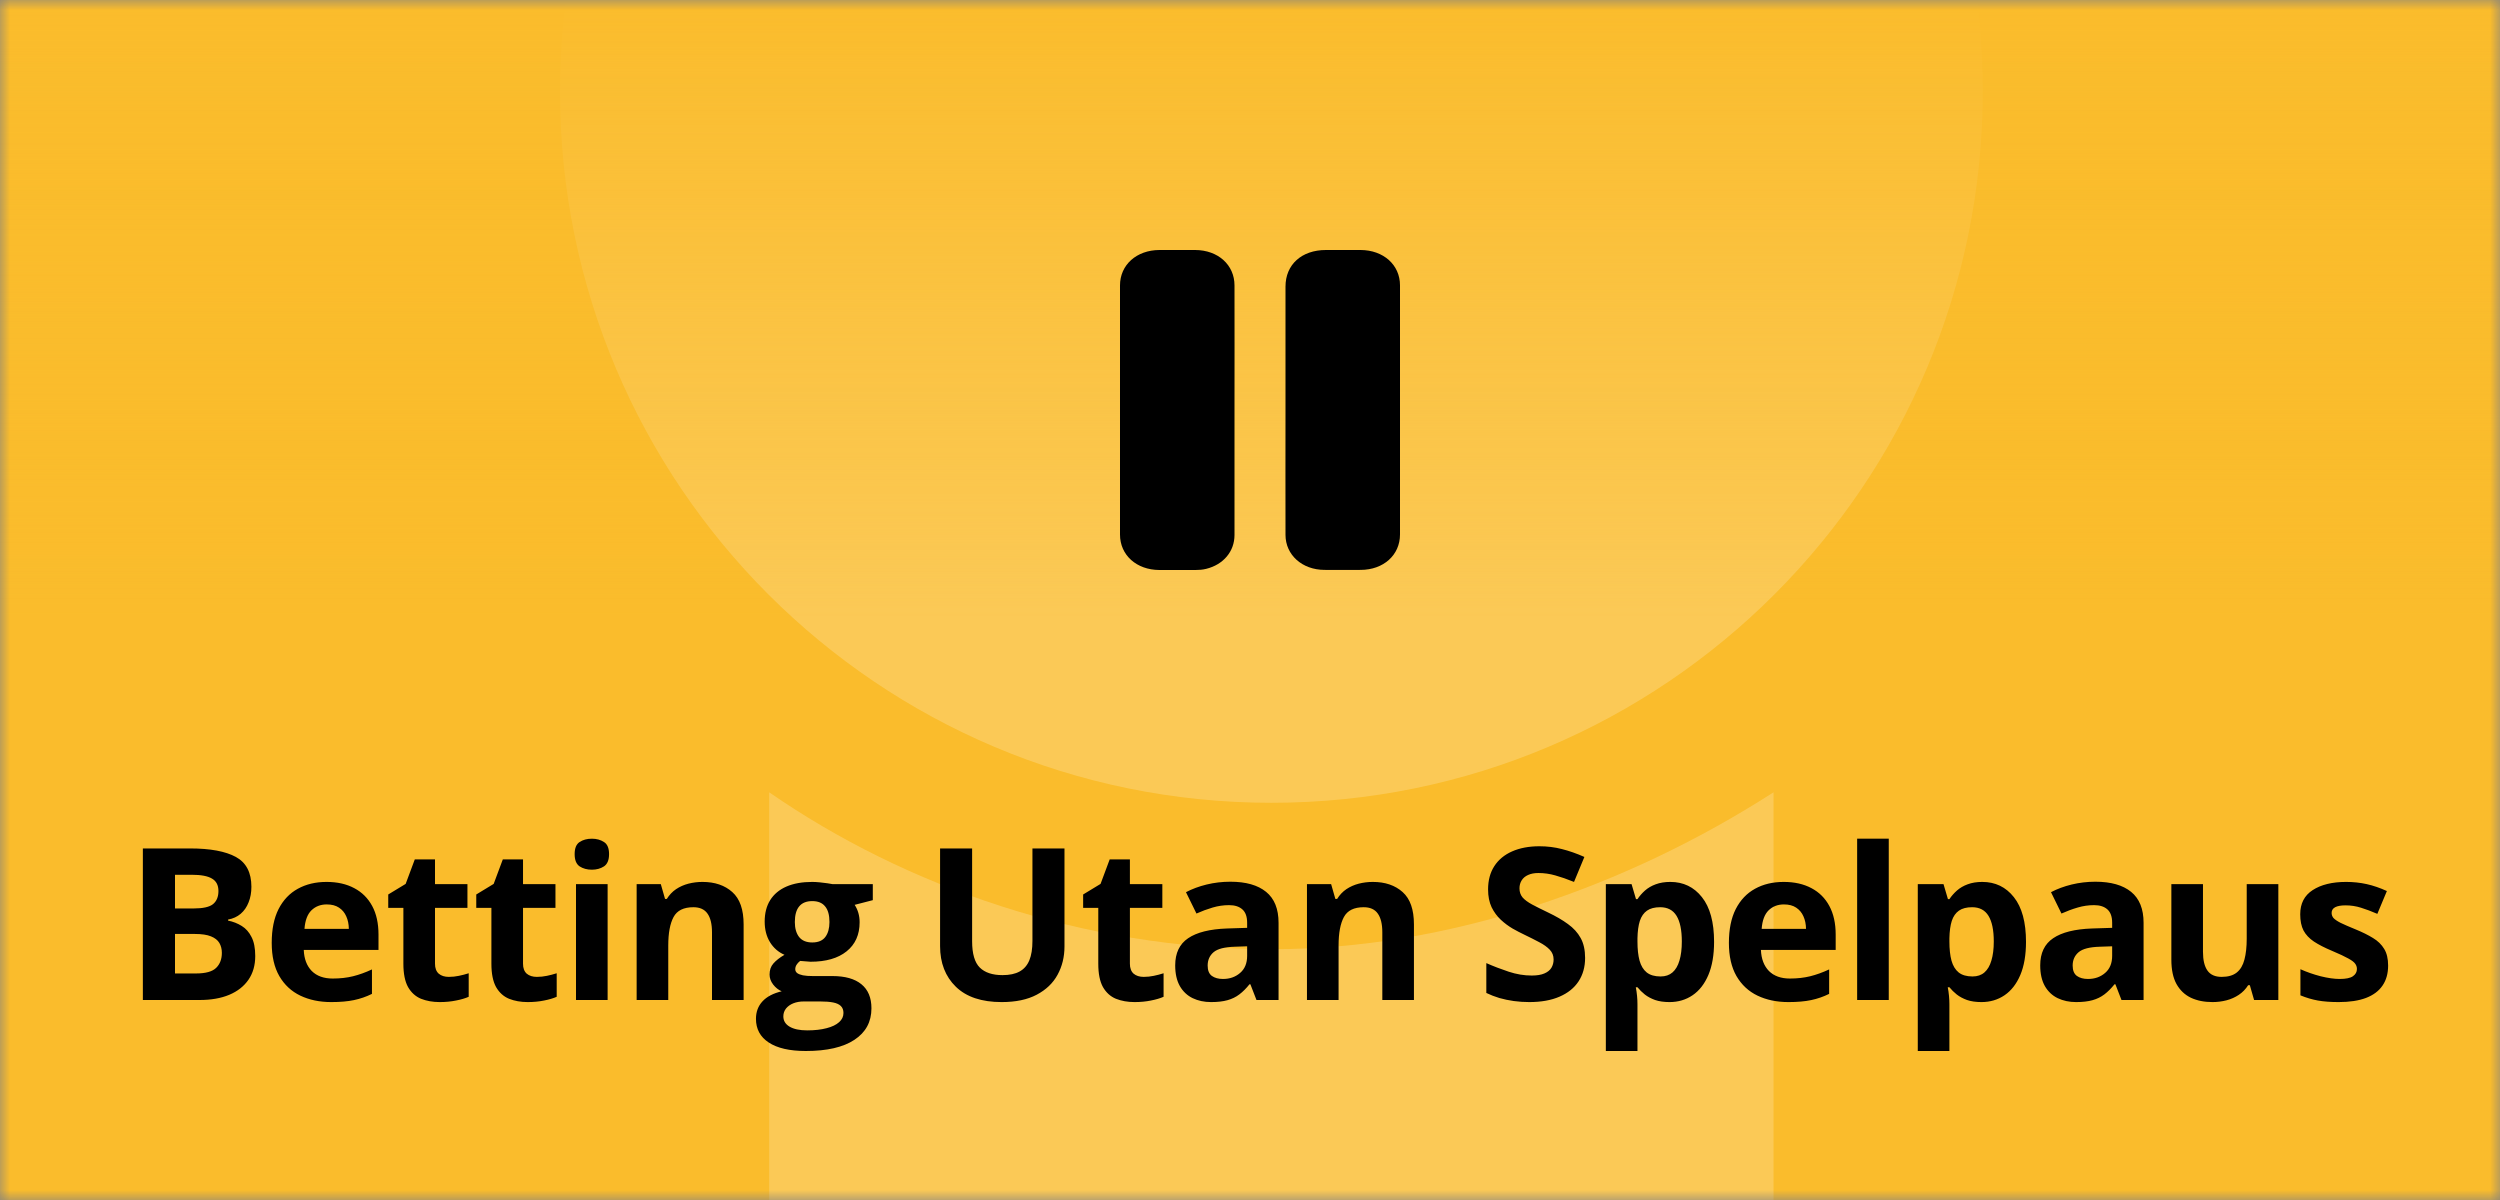
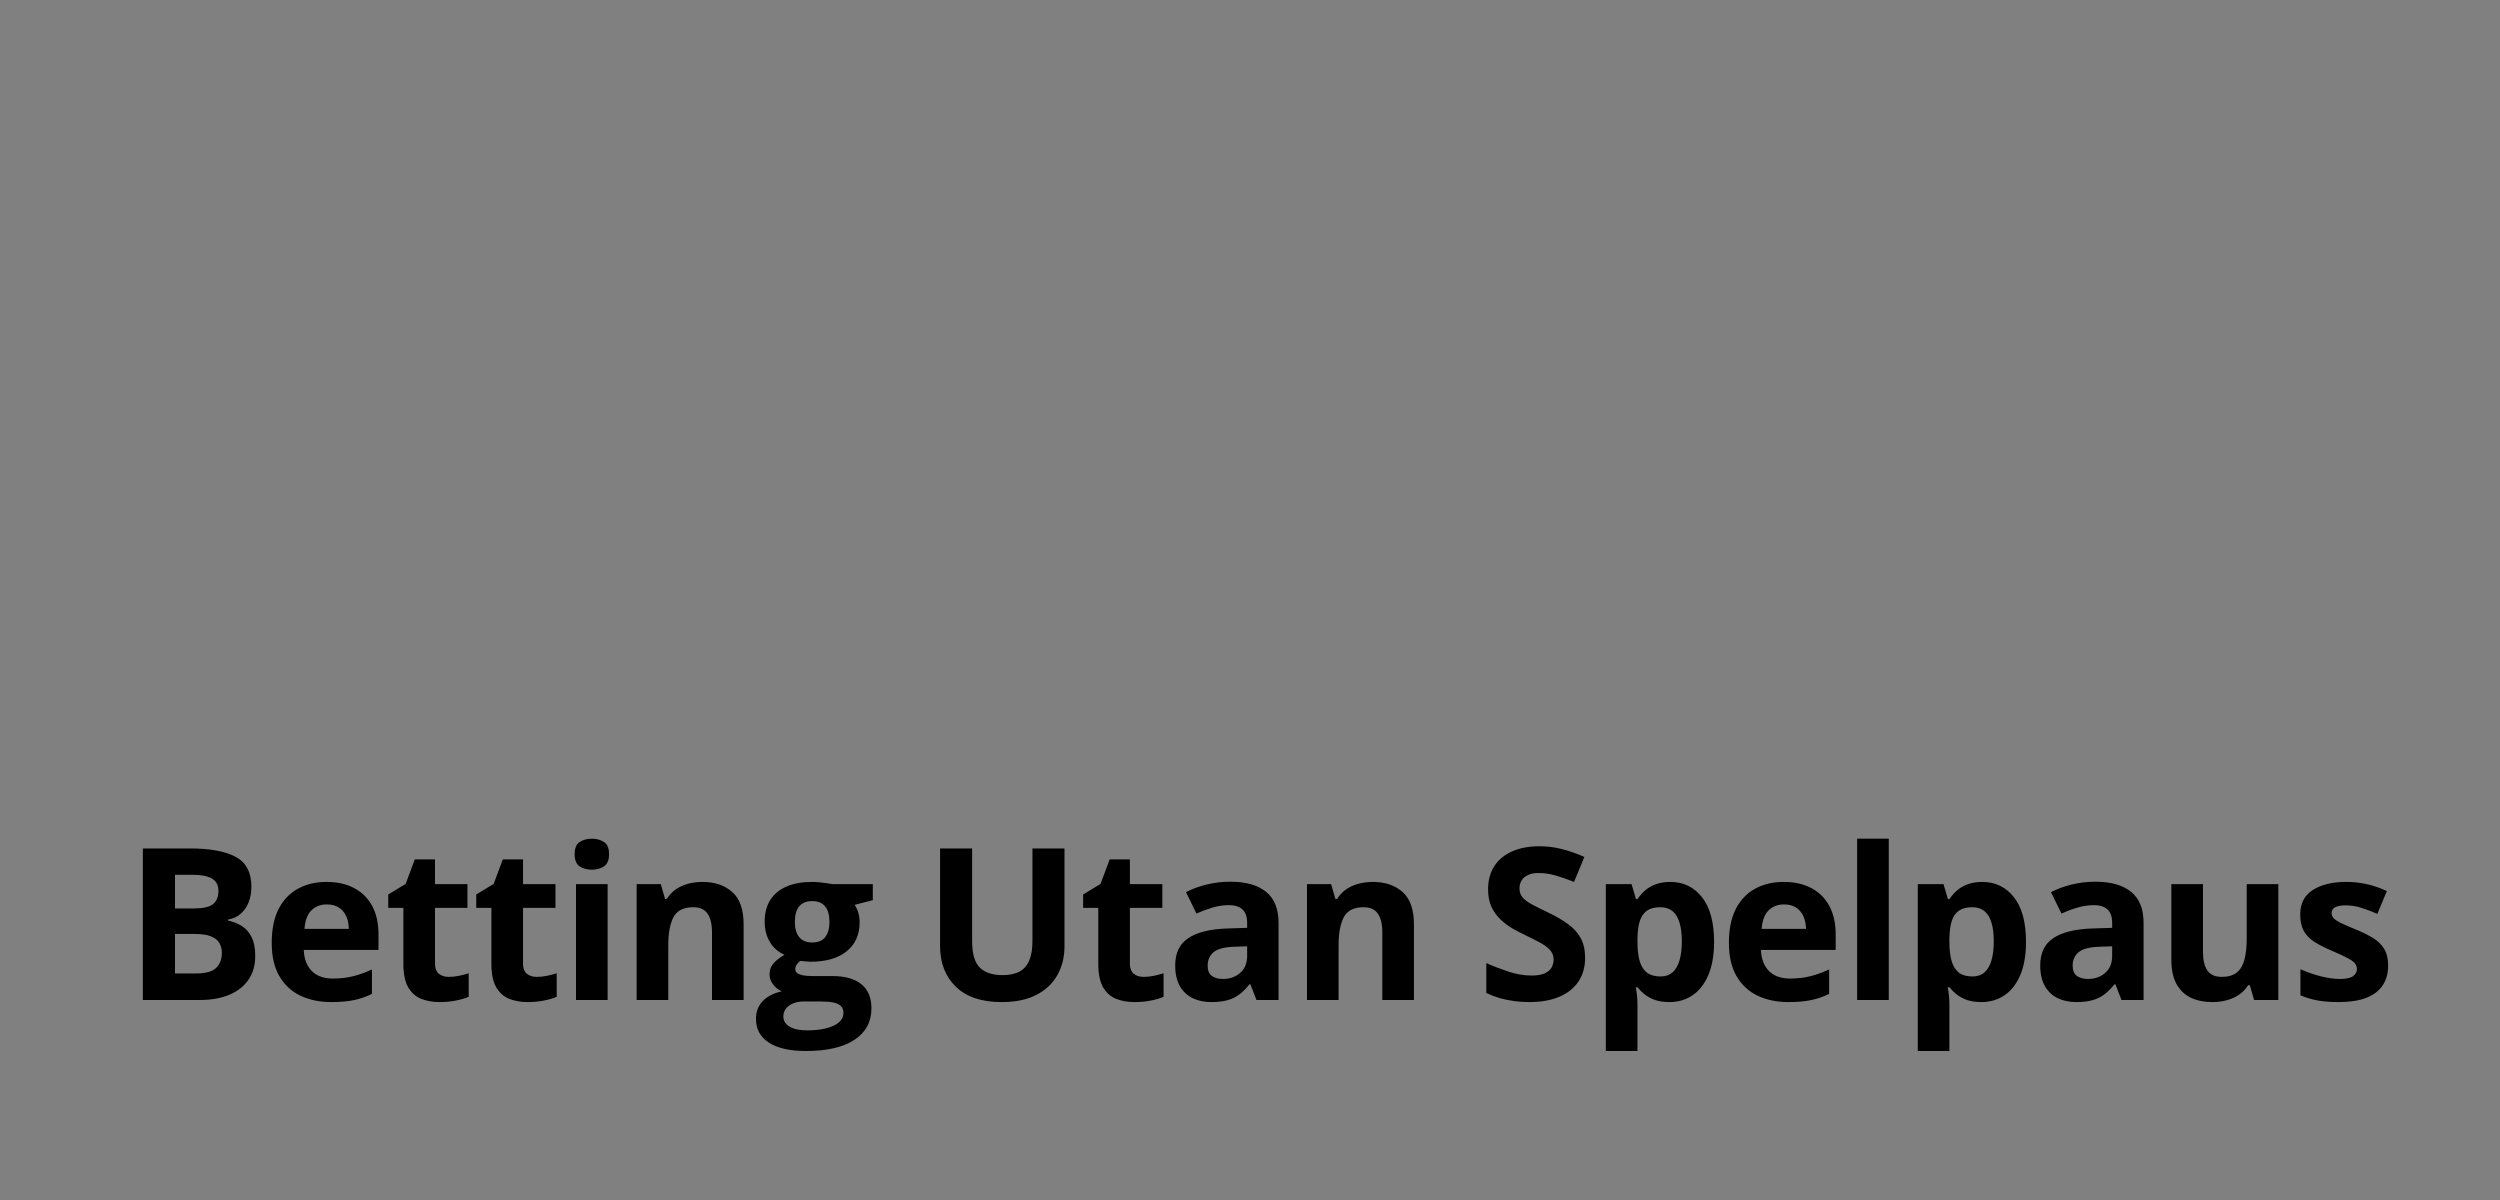
<svg xmlns="http://www.w3.org/2000/svg" width="125" height="60" viewBox="0 0 125 60" fill="none">
  <rect x="0" y="0" width="125" height="60" fill="#808080" stroke="none" />
  <g clip-path="url(#clip0_24_1557)">
    <mask id="mask0_24_1557" style="mask-type:luminance" maskUnits="userSpaceOnUse" x="0" y="0" width="125" height="60">
-       <path d="M125 0H0V60H125V0Z" fill="white" />
-     </mask>
+       </mask>
    <g mask="url(#mask0_24_1557)">
      <path d="M125 0H0V60H125V0Z" fill="#FABC2C" />
      <g opacity="0.2">
        <path d="M63.569 47.462C54.153 47.462 45.261 44.323 38.461 39.616V67.339C38.461 68.908 38.984 69.954 40.553 70.477C41.599 71 43.169 71 44.215 70.477L63.569 61.062L82.922 70.477C83.446 70.477 83.969 71 84.492 71C85.015 71 86.061 71 86.584 70.477C87.63 69.954 88.676 68.385 88.676 67.339V39.616C81.353 44.323 72.461 47.462 63.569 47.462Z" fill="white" />
        <path d="M63.569 40.139C83.214 40.139 99.138 24.214 99.138 4.569C99.138 -15.075 83.214 -31 63.569 -31C43.925 -31 28 -15.075 28 4.569C28 24.214 43.925 40.139 63.569 40.139Z" fill="white" />
      </g>
      <path d="M125 0H0V60H125V0Z" fill="url(#paint0_linear_24_1557)" />
      <g clip-path="url(#clip1_24_1557)">
        <path d="M61.725 20.521C61.725 22.597 61.725 24.673 61.725 26.753C61.725 27.572 61.168 28.233 60.307 28.443C60.137 28.486 59.957 28.5 59.776 28.5C59.171 28.505 58.571 28.505 57.965 28.5C56.828 28.495 56 27.757 56 26.729C56 22.578 56 18.422 56 14.271C56 13.243 56.828 12.505 57.97 12.5C58.565 12.5 59.165 12.5 59.76 12.5C60.902 12.505 61.725 13.243 61.725 14.271C61.731 16.356 61.725 18.436 61.725 20.521Z" fill="black" />
-         <path d="M64.275 20.502C64.275 18.446 64.275 16.385 64.275 14.328C64.275 13.228 65.082 12.5 66.298 12.5C66.877 12.5 67.451 12.5 68.03 12.5C69.171 12.505 70 13.243 70 14.266C70 18.417 70 22.573 70 26.724C70 27.753 69.177 28.491 68.035 28.495C67.43 28.495 66.829 28.5 66.224 28.495C65.109 28.491 64.275 27.748 64.275 26.743C64.269 24.668 64.275 22.583 64.275 20.502Z" fill="black" />
      </g>
    </g>
    <path d="M7.143 42.422H9.502C10.511 42.422 11.274 42.564 11.793 42.847C12.311 43.13 12.57 43.628 12.57 44.34C12.57 44.627 12.523 44.886 12.43 45.117C12.34 45.349 12.209 45.539 12.036 45.688C11.863 45.836 11.653 45.933 11.404 45.978V46.03C11.656 46.081 11.884 46.171 12.088 46.299C12.292 46.424 12.454 46.607 12.575 46.849C12.7 47.087 12.762 47.405 12.762 47.802C12.762 48.262 12.65 48.656 12.425 48.984C12.2 49.312 11.879 49.565 11.461 49.741C11.046 49.914 10.552 50 9.978 50H7.143V42.422ZM8.75 45.423H9.683C10.149 45.423 10.473 45.351 10.652 45.206C10.832 45.057 10.922 44.839 10.922 44.552C10.922 44.262 10.815 44.055 10.6 43.93C10.39 43.803 10.055 43.739 9.595 43.739H8.75V45.423ZM8.75 46.698V48.673H9.797C10.281 48.673 10.618 48.58 10.808 48.393C10.998 48.207 11.093 47.956 11.093 47.642C11.093 47.455 11.051 47.291 10.969 47.149C10.886 47.008 10.746 46.897 10.549 46.818C10.355 46.738 10.087 46.698 9.745 46.698H8.75ZM16.328 44.096C16.864 44.096 17.325 44.2 17.712 44.407C18.099 44.611 18.398 44.908 18.609 45.299C18.82 45.689 18.925 46.166 18.925 46.729V47.496H15.188C15.205 47.942 15.338 48.293 15.587 48.549C15.839 48.801 16.188 48.927 16.634 48.927C17.004 48.927 17.342 48.889 17.65 48.813C17.957 48.737 18.274 48.623 18.598 48.471V49.694C18.312 49.836 18.011 49.94 17.697 50.005C17.386 50.071 17.007 50.104 16.561 50.104C15.981 50.104 15.466 49.996 15.017 49.782C14.571 49.568 14.22 49.242 13.965 48.803C13.712 48.364 13.586 47.811 13.586 47.144C13.586 46.467 13.7 45.904 13.928 45.454C14.16 45.002 14.481 44.663 14.892 44.438C15.304 44.21 15.782 44.096 16.328 44.096ZM16.338 45.221C16.031 45.221 15.775 45.319 15.571 45.517C15.371 45.714 15.255 46.023 15.224 46.444H17.442C17.439 46.209 17.396 46 17.313 45.817C17.233 45.634 17.113 45.489 16.95 45.382C16.791 45.275 16.587 45.221 16.338 45.221ZM22.439 48.844C22.612 48.844 22.78 48.827 22.942 48.792C23.108 48.758 23.272 48.715 23.435 48.663V49.839C23.265 49.915 23.055 49.977 22.802 50.026C22.553 50.078 22.28 50.104 21.983 50.104C21.638 50.104 21.327 50.048 21.05 49.938C20.777 49.824 20.561 49.629 20.402 49.352C20.247 49.072 20.169 48.684 20.169 48.186V45.392H19.412V44.724L20.283 44.195L20.739 42.971H21.75V44.205H23.372V45.392H21.75V48.186C21.75 48.407 21.812 48.573 21.937 48.684C22.064 48.791 22.232 48.844 22.439 48.844ZM26.84 48.844C27.013 48.844 27.181 48.827 27.343 48.792C27.509 48.758 27.673 48.715 27.835 48.663V49.839C27.666 49.915 27.455 49.977 27.203 50.026C26.954 50.078 26.681 50.104 26.384 50.104C26.038 50.104 25.727 50.048 25.451 49.938C25.178 49.824 24.962 49.629 24.803 49.352C24.648 49.072 24.57 48.684 24.57 48.186V45.392H23.813V44.724L24.684 44.195L25.14 42.971H26.151V44.205H27.773V45.392H26.151V48.186C26.151 48.407 26.213 48.573 26.337 48.684C26.465 48.791 26.633 48.844 26.84 48.844ZM30.381 44.205V50H28.8V44.205H30.381ZM29.593 41.935C29.828 41.935 30.03 41.99 30.199 42.101C30.369 42.208 30.453 42.41 30.453 42.707C30.453 43.001 30.369 43.205 30.199 43.319C30.03 43.429 29.828 43.485 29.593 43.485C29.354 43.485 29.15 43.429 28.981 43.319C28.815 43.205 28.732 43.001 28.732 42.707C28.732 42.41 28.815 42.208 28.981 42.101C29.15 41.99 29.354 41.935 29.593 41.935ZM35.123 44.096C35.742 44.096 36.24 44.266 36.616 44.604C36.993 44.939 37.181 45.478 37.181 46.221V50H35.6V46.615C35.6 46.201 35.524 45.888 35.372 45.677C35.224 45.466 34.989 45.361 34.667 45.361C34.184 45.361 33.853 45.525 33.677 45.853C33.501 46.182 33.413 46.655 33.413 47.274V50H31.832V44.205H33.04L33.252 44.946H33.34C33.465 44.746 33.619 44.584 33.802 44.459C33.988 44.335 34.194 44.243 34.419 44.184C34.647 44.126 34.882 44.096 35.123 44.096ZM40.291 52.55C39.483 52.55 38.864 52.408 38.436 52.125C38.011 51.845 37.798 51.451 37.798 50.943C37.798 50.594 37.907 50.302 38.125 50.067C38.342 49.832 38.662 49.665 39.084 49.565C38.921 49.495 38.78 49.383 38.659 49.228C38.538 49.069 38.477 48.901 38.477 48.725C38.477 48.504 38.541 48.321 38.669 48.175C38.797 48.027 38.982 47.882 39.224 47.74C38.919 47.609 38.678 47.398 38.498 47.108C38.322 46.818 38.234 46.475 38.234 46.081C38.234 45.66 38.325 45.302 38.508 45.008C38.695 44.711 38.964 44.485 39.317 44.33C39.673 44.174 40.105 44.096 40.613 44.096C40.72 44.096 40.844 44.103 40.986 44.117C41.128 44.131 41.257 44.146 41.375 44.164C41.496 44.181 41.577 44.195 41.618 44.205H43.64V45.008L42.733 45.242C42.816 45.37 42.878 45.506 42.919 45.651C42.961 45.796 42.981 45.95 42.981 46.113C42.981 46.735 42.764 47.22 42.328 47.569C41.896 47.915 41.295 48.087 40.525 48.087C40.342 48.077 40.169 48.063 40.006 48.046C39.927 48.108 39.866 48.174 39.825 48.243C39.783 48.312 39.763 48.385 39.763 48.461C39.763 48.537 39.794 48.6 39.856 48.652C39.922 48.701 40.018 48.739 40.146 48.766C40.278 48.791 40.44 48.803 40.633 48.803H41.618C42.254 48.803 42.738 48.939 43.07 49.212C43.405 49.485 43.572 49.886 43.572 50.415C43.572 51.092 43.289 51.617 42.722 51.99C42.159 52.364 41.349 52.55 40.291 52.55ZM40.359 51.519C40.735 51.519 41.059 51.482 41.328 51.41C41.601 51.341 41.81 51.24 41.955 51.109C42.1 50.981 42.173 50.828 42.173 50.648C42.173 50.503 42.13 50.387 42.043 50.301C41.96 50.218 41.833 50.159 41.66 50.124C41.49 50.09 41.273 50.073 41.007 50.073H40.188C39.994 50.073 39.82 50.104 39.664 50.166C39.512 50.228 39.391 50.315 39.301 50.425C39.212 50.539 39.167 50.67 39.167 50.819C39.167 51.037 39.27 51.208 39.478 51.332C39.688 51.456 39.982 51.519 40.359 51.519ZM40.613 47.123C40.91 47.123 41.128 47.032 41.266 46.849C41.404 46.665 41.473 46.417 41.473 46.102C41.473 45.753 41.401 45.492 41.255 45.319C41.114 45.143 40.9 45.055 40.613 45.055C40.322 45.055 40.105 45.143 39.96 45.319C39.815 45.492 39.742 45.753 39.742 46.102C39.742 46.417 39.813 46.665 39.954 46.849C40.1 47.032 40.319 47.123 40.613 47.123ZM53.224 42.422V47.325C53.224 47.847 53.108 48.319 52.877 48.74C52.649 49.159 52.301 49.49 51.835 49.736C51.372 49.981 50.788 50.104 50.083 50.104C49.081 50.104 48.317 49.848 47.792 49.337C47.267 48.825 47.004 48.148 47.004 47.305V42.422H48.606V47.061C48.606 47.687 48.734 48.125 48.989 48.378C49.245 48.63 49.623 48.756 50.124 48.756C50.477 48.756 50.762 48.696 50.98 48.575C51.201 48.454 51.363 48.267 51.467 48.015C51.571 47.763 51.622 47.441 51.622 47.051V42.422H53.224ZM57.184 48.844C57.357 48.844 57.525 48.827 57.687 48.792C57.853 48.758 58.017 48.715 58.179 48.663V49.839C58.01 49.915 57.799 49.977 57.547 50.026C57.298 50.078 57.025 50.104 56.728 50.104C56.383 50.104 56.072 50.048 55.795 49.938C55.522 49.824 55.306 49.629 55.147 49.352C54.992 49.072 54.914 48.684 54.914 48.186V45.392H54.157V44.724L55.028 44.195L55.484 42.971H56.495V44.205H58.117V45.392H56.495V48.186C56.495 48.407 56.557 48.573 56.681 48.684C56.809 48.791 56.977 48.844 57.184 48.844ZM61.518 44.086C62.295 44.086 62.891 44.255 63.306 44.594C63.721 44.932 63.928 45.447 63.928 46.139V50H62.824L62.518 49.212H62.477C62.311 49.419 62.141 49.589 61.968 49.72C61.796 49.851 61.597 49.948 61.373 50.01C61.148 50.073 60.875 50.104 60.553 50.104C60.211 50.104 59.904 50.038 59.631 49.907C59.361 49.775 59.149 49.575 58.993 49.305C58.838 49.032 58.76 48.687 58.76 48.269C58.76 47.654 58.976 47.201 59.408 46.911C59.84 46.617 60.488 46.455 61.352 46.424L62.357 46.392V46.139C62.357 45.834 62.278 45.611 62.119 45.47C61.96 45.328 61.739 45.257 61.455 45.257C61.175 45.257 60.901 45.297 60.631 45.377C60.362 45.456 60.092 45.556 59.823 45.677L59.299 44.609C59.607 44.447 59.95 44.319 60.331 44.226C60.714 44.133 61.11 44.086 61.518 44.086ZM62.357 47.315L61.746 47.336C61.234 47.35 60.878 47.441 60.678 47.611C60.481 47.78 60.383 48.003 60.383 48.279C60.383 48.521 60.453 48.694 60.595 48.797C60.737 48.898 60.922 48.948 61.15 48.948C61.488 48.948 61.773 48.848 62.005 48.647C62.24 48.447 62.357 48.162 62.357 47.792V47.315ZM68.64 44.096C69.258 44.096 69.756 44.266 70.132 44.604C70.509 44.939 70.697 45.478 70.697 46.221V50H69.116V46.615C69.116 46.201 69.04 45.888 68.888 45.677C68.74 45.466 68.505 45.361 68.183 45.361C67.7 45.361 67.37 45.525 67.194 45.853C67.017 46.182 66.929 46.655 66.929 47.274V50H65.348V44.205H66.556L66.768 44.946H66.856C66.981 44.746 67.135 44.584 67.318 44.459C67.504 44.335 67.71 44.243 67.935 44.184C68.163 44.126 68.398 44.096 68.64 44.096ZM79.255 47.896C79.255 48.345 79.146 48.735 78.929 49.067C78.711 49.399 78.393 49.654 77.975 49.834C77.56 50.014 77.056 50.104 76.462 50.104C76.199 50.104 75.942 50.086 75.689 50.052C75.44 50.017 75.2 49.967 74.969 49.901C74.741 49.832 74.523 49.748 74.316 49.648V48.155C74.675 48.314 75.048 48.457 75.435 48.585C75.822 48.713 76.206 48.777 76.586 48.777C76.849 48.777 77.059 48.742 77.218 48.673C77.381 48.604 77.498 48.509 77.571 48.388C77.643 48.267 77.68 48.129 77.68 47.973C77.68 47.783 77.616 47.621 77.488 47.486C77.36 47.351 77.184 47.225 76.959 47.108C76.738 46.99 76.487 46.864 76.207 46.729C76.031 46.646 75.84 46.546 75.632 46.429C75.425 46.308 75.228 46.161 75.041 45.988C74.855 45.815 74.701 45.606 74.58 45.361C74.463 45.112 74.404 44.815 74.404 44.469C74.404 44.017 74.507 43.63 74.715 43.308C74.922 42.987 75.218 42.742 75.601 42.572C75.988 42.4 76.444 42.313 76.969 42.313C77.363 42.313 77.738 42.36 78.094 42.453C78.454 42.543 78.829 42.674 79.219 42.847L78.701 44.096C78.352 43.955 78.039 43.846 77.763 43.77C77.486 43.69 77.204 43.651 76.918 43.651C76.717 43.651 76.546 43.683 76.404 43.749C76.263 43.811 76.156 43.901 76.083 44.019C76.011 44.133 75.974 44.266 75.974 44.418C75.974 44.597 76.026 44.749 76.13 44.874C76.237 44.995 76.396 45.112 76.607 45.226C76.821 45.34 77.087 45.473 77.405 45.625C77.792 45.809 78.122 46 78.395 46.201C78.671 46.398 78.884 46.631 79.032 46.9C79.181 47.166 79.255 47.498 79.255 47.896ZM83.516 44.096C84.169 44.096 84.696 44.35 85.097 44.858C85.501 45.366 85.704 46.111 85.704 47.092C85.704 47.749 85.608 48.302 85.418 48.751C85.228 49.197 84.966 49.533 84.63 49.762C84.295 49.99 83.91 50.104 83.475 50.104C83.195 50.104 82.955 50.069 82.754 50C82.554 49.927 82.383 49.836 82.241 49.725C82.099 49.611 81.977 49.49 81.873 49.362H81.79C81.818 49.501 81.838 49.642 81.852 49.788C81.866 49.933 81.873 50.074 81.873 50.212V52.55H80.292V44.205H81.578L81.8 44.957H81.873C81.977 44.801 82.103 44.658 82.251 44.526C82.4 44.395 82.578 44.291 82.785 44.215C82.996 44.136 83.24 44.096 83.516 44.096ZM83.008 45.361C82.732 45.361 82.512 45.418 82.35 45.532C82.188 45.646 82.068 45.817 81.992 46.045C81.92 46.273 81.88 46.562 81.873 46.911V47.082C81.873 47.455 81.908 47.771 81.977 48.03C82.049 48.289 82.168 48.486 82.334 48.621C82.504 48.756 82.735 48.823 83.029 48.823C83.271 48.823 83.469 48.756 83.625 48.621C83.781 48.486 83.896 48.289 83.972 48.03C84.052 47.768 84.091 47.448 84.091 47.072C84.091 46.505 84.003 46.078 83.827 45.791C83.651 45.504 83.378 45.361 83.008 45.361ZM89.187 44.096C89.722 44.096 90.184 44.2 90.571 44.407C90.958 44.611 91.257 44.908 91.467 45.299C91.678 45.689 91.784 46.166 91.784 46.729V47.496H88.046C88.064 47.942 88.197 48.293 88.446 48.549C88.698 48.801 89.047 48.927 89.493 48.927C89.862 48.927 90.201 48.889 90.508 48.813C90.816 48.737 91.132 48.623 91.457 48.471V49.694C91.17 49.836 90.87 49.94 90.555 50.005C90.244 50.071 89.866 50.104 89.42 50.104C88.84 50.104 88.325 49.996 87.876 49.782C87.43 49.568 87.079 49.242 86.823 48.803C86.571 48.364 86.445 47.811 86.445 47.144C86.445 46.467 86.559 45.904 86.787 45.454C87.019 45.002 87.34 44.663 87.751 44.438C88.162 44.21 88.641 44.096 89.187 44.096ZM89.197 45.221C88.89 45.221 88.634 45.319 88.43 45.517C88.23 45.714 88.114 46.023 88.083 46.444H90.301C90.298 46.209 90.255 46 90.172 45.817C90.092 45.634 89.971 45.489 89.809 45.382C89.65 45.275 89.446 45.221 89.197 45.221ZM94.438 50H92.857V41.935H94.438V50ZM99.113 44.096C99.766 44.096 100.293 44.35 100.694 44.858C101.098 45.366 101.3 46.111 101.3 47.092C101.3 47.749 101.205 48.302 101.015 48.751C100.825 49.197 100.563 49.533 100.228 49.762C99.892 49.99 99.507 50.104 99.072 50.104C98.792 50.104 98.552 50.069 98.351 50C98.151 49.927 97.98 49.836 97.838 49.725C97.696 49.611 97.574 49.49 97.47 49.362H97.387C97.415 49.501 97.436 49.642 97.449 49.788C97.463 49.933 97.47 50.074 97.47 50.212V52.55H95.889V44.205H97.175L97.397 44.957H97.47C97.574 44.801 97.7 44.658 97.848 44.526C97.997 44.395 98.175 44.291 98.382 44.215C98.593 44.136 98.837 44.096 99.113 44.096ZM98.605 45.361C98.329 45.361 98.109 45.418 97.947 45.532C97.784 45.646 97.665 45.817 97.589 46.045C97.517 46.273 97.477 46.562 97.47 46.911V47.082C97.47 47.455 97.505 47.771 97.574 48.03C97.646 48.289 97.766 48.486 97.931 48.621C98.101 48.756 98.332 48.823 98.626 48.823C98.868 48.823 99.067 48.756 99.222 48.621C99.377 48.486 99.493 48.289 99.569 48.03C99.649 47.768 99.689 47.448 99.689 47.072C99.689 46.505 99.6 46.078 99.424 45.791C99.248 45.504 98.975 45.361 98.605 45.361ZM104.768 44.086C105.546 44.086 106.142 44.255 106.557 44.594C106.971 44.932 107.179 45.447 107.179 46.139V50H106.074L105.769 49.212H105.727C105.561 49.419 105.392 49.589 105.219 49.72C105.046 49.851 104.848 49.948 104.623 50.01C104.399 50.073 104.126 50.104 103.804 50.104C103.462 50.104 103.155 50.038 102.882 49.907C102.612 49.775 102.4 49.575 102.244 49.305C102.089 49.032 102.011 48.687 102.011 48.269C102.011 47.654 102.227 47.201 102.659 46.911C103.091 46.617 103.739 46.455 104.602 46.424L105.608 46.392V46.139C105.608 45.834 105.528 45.611 105.37 45.47C105.211 45.328 104.989 45.257 104.706 45.257C104.426 45.257 104.151 45.297 103.882 45.377C103.612 45.456 103.343 45.556 103.073 45.677L102.55 44.609C102.857 44.447 103.201 44.319 103.581 44.226C103.965 44.133 104.361 44.086 104.768 44.086ZM105.608 47.315L104.996 47.336C104.485 47.35 104.129 47.441 103.929 47.611C103.732 47.78 103.633 48.003 103.633 48.279C103.633 48.521 103.704 48.694 103.846 48.797C103.987 48.898 104.172 48.948 104.4 48.948C104.739 48.948 105.024 48.848 105.256 48.647C105.49 48.447 105.608 48.162 105.608 47.792V47.315ZM113.917 44.205V50H112.704L112.492 49.259H112.409C112.284 49.456 112.129 49.616 111.942 49.741C111.756 49.865 111.55 49.957 111.325 50.016C111.101 50.074 110.867 50.104 110.626 50.104C110.211 50.104 109.85 50.031 109.542 49.886C109.235 49.737 108.995 49.508 108.822 49.197C108.652 48.886 108.568 48.481 108.568 47.984V44.205H110.149V47.59C110.149 48.004 110.223 48.317 110.372 48.528C110.52 48.739 110.757 48.844 111.082 48.844C111.403 48.844 111.655 48.772 111.838 48.626C112.022 48.478 112.149 48.262 112.222 47.978C112.298 47.692 112.336 47.343 112.336 46.931V44.205H113.917ZM119.406 48.279C119.406 48.673 119.313 49.007 119.126 49.279C118.943 49.549 118.668 49.755 118.302 49.896C117.936 50.035 117.48 50.104 116.934 50.104C116.53 50.104 116.182 50.078 115.892 50.026C115.605 49.974 115.315 49.888 115.021 49.767V48.461C115.336 48.602 115.673 48.72 116.032 48.813C116.395 48.903 116.713 48.948 116.986 48.948C117.293 48.948 117.513 48.903 117.644 48.813C117.779 48.72 117.846 48.599 117.846 48.45C117.846 48.353 117.818 48.267 117.763 48.191C117.711 48.112 117.597 48.023 117.421 47.927C117.245 47.827 116.968 47.697 116.592 47.538C116.229 47.386 115.93 47.232 115.695 47.077C115.463 46.921 115.291 46.738 115.177 46.527C115.066 46.313 115.011 46.042 115.011 45.714C115.011 45.178 115.218 44.775 115.633 44.506C116.051 44.233 116.609 44.096 117.307 44.096C117.666 44.096 118.008 44.133 118.333 44.205C118.662 44.278 118.998 44.394 119.344 44.552L118.867 45.693C118.58 45.568 118.309 45.466 118.053 45.387C117.801 45.307 117.544 45.268 117.281 45.268C117.05 45.268 116.875 45.299 116.758 45.361C116.64 45.423 116.581 45.518 116.581 45.646C116.581 45.739 116.611 45.822 116.669 45.895C116.732 45.967 116.849 46.049 117.022 46.139C117.198 46.225 117.456 46.337 117.794 46.475C118.122 46.61 118.408 46.752 118.649 46.9C118.891 47.045 119.078 47.227 119.209 47.445C119.341 47.659 119.406 47.937 119.406 48.279Z" fill="black" />
  </g>
  <defs>
    <linearGradient id="paint0_linear_24_1557" x1="62.5" y1="0" x2="62.5" y2="60" gradientUnits="userSpaceOnUse">
      <stop stop-color="#FABC2C" />
      <stop offset="0.516" stop-color="#FABC2C" stop-opacity="0" />
    </linearGradient>
    <clipPath id="clip0_24_1557">
      <rect width="125" height="60" fill="white" />
    </clipPath>
    <clipPath id="clip1_24_1557">
      <rect width="14" height="16" fill="white" transform="translate(56 12.5)" />
    </clipPath>
  </defs>
</svg>